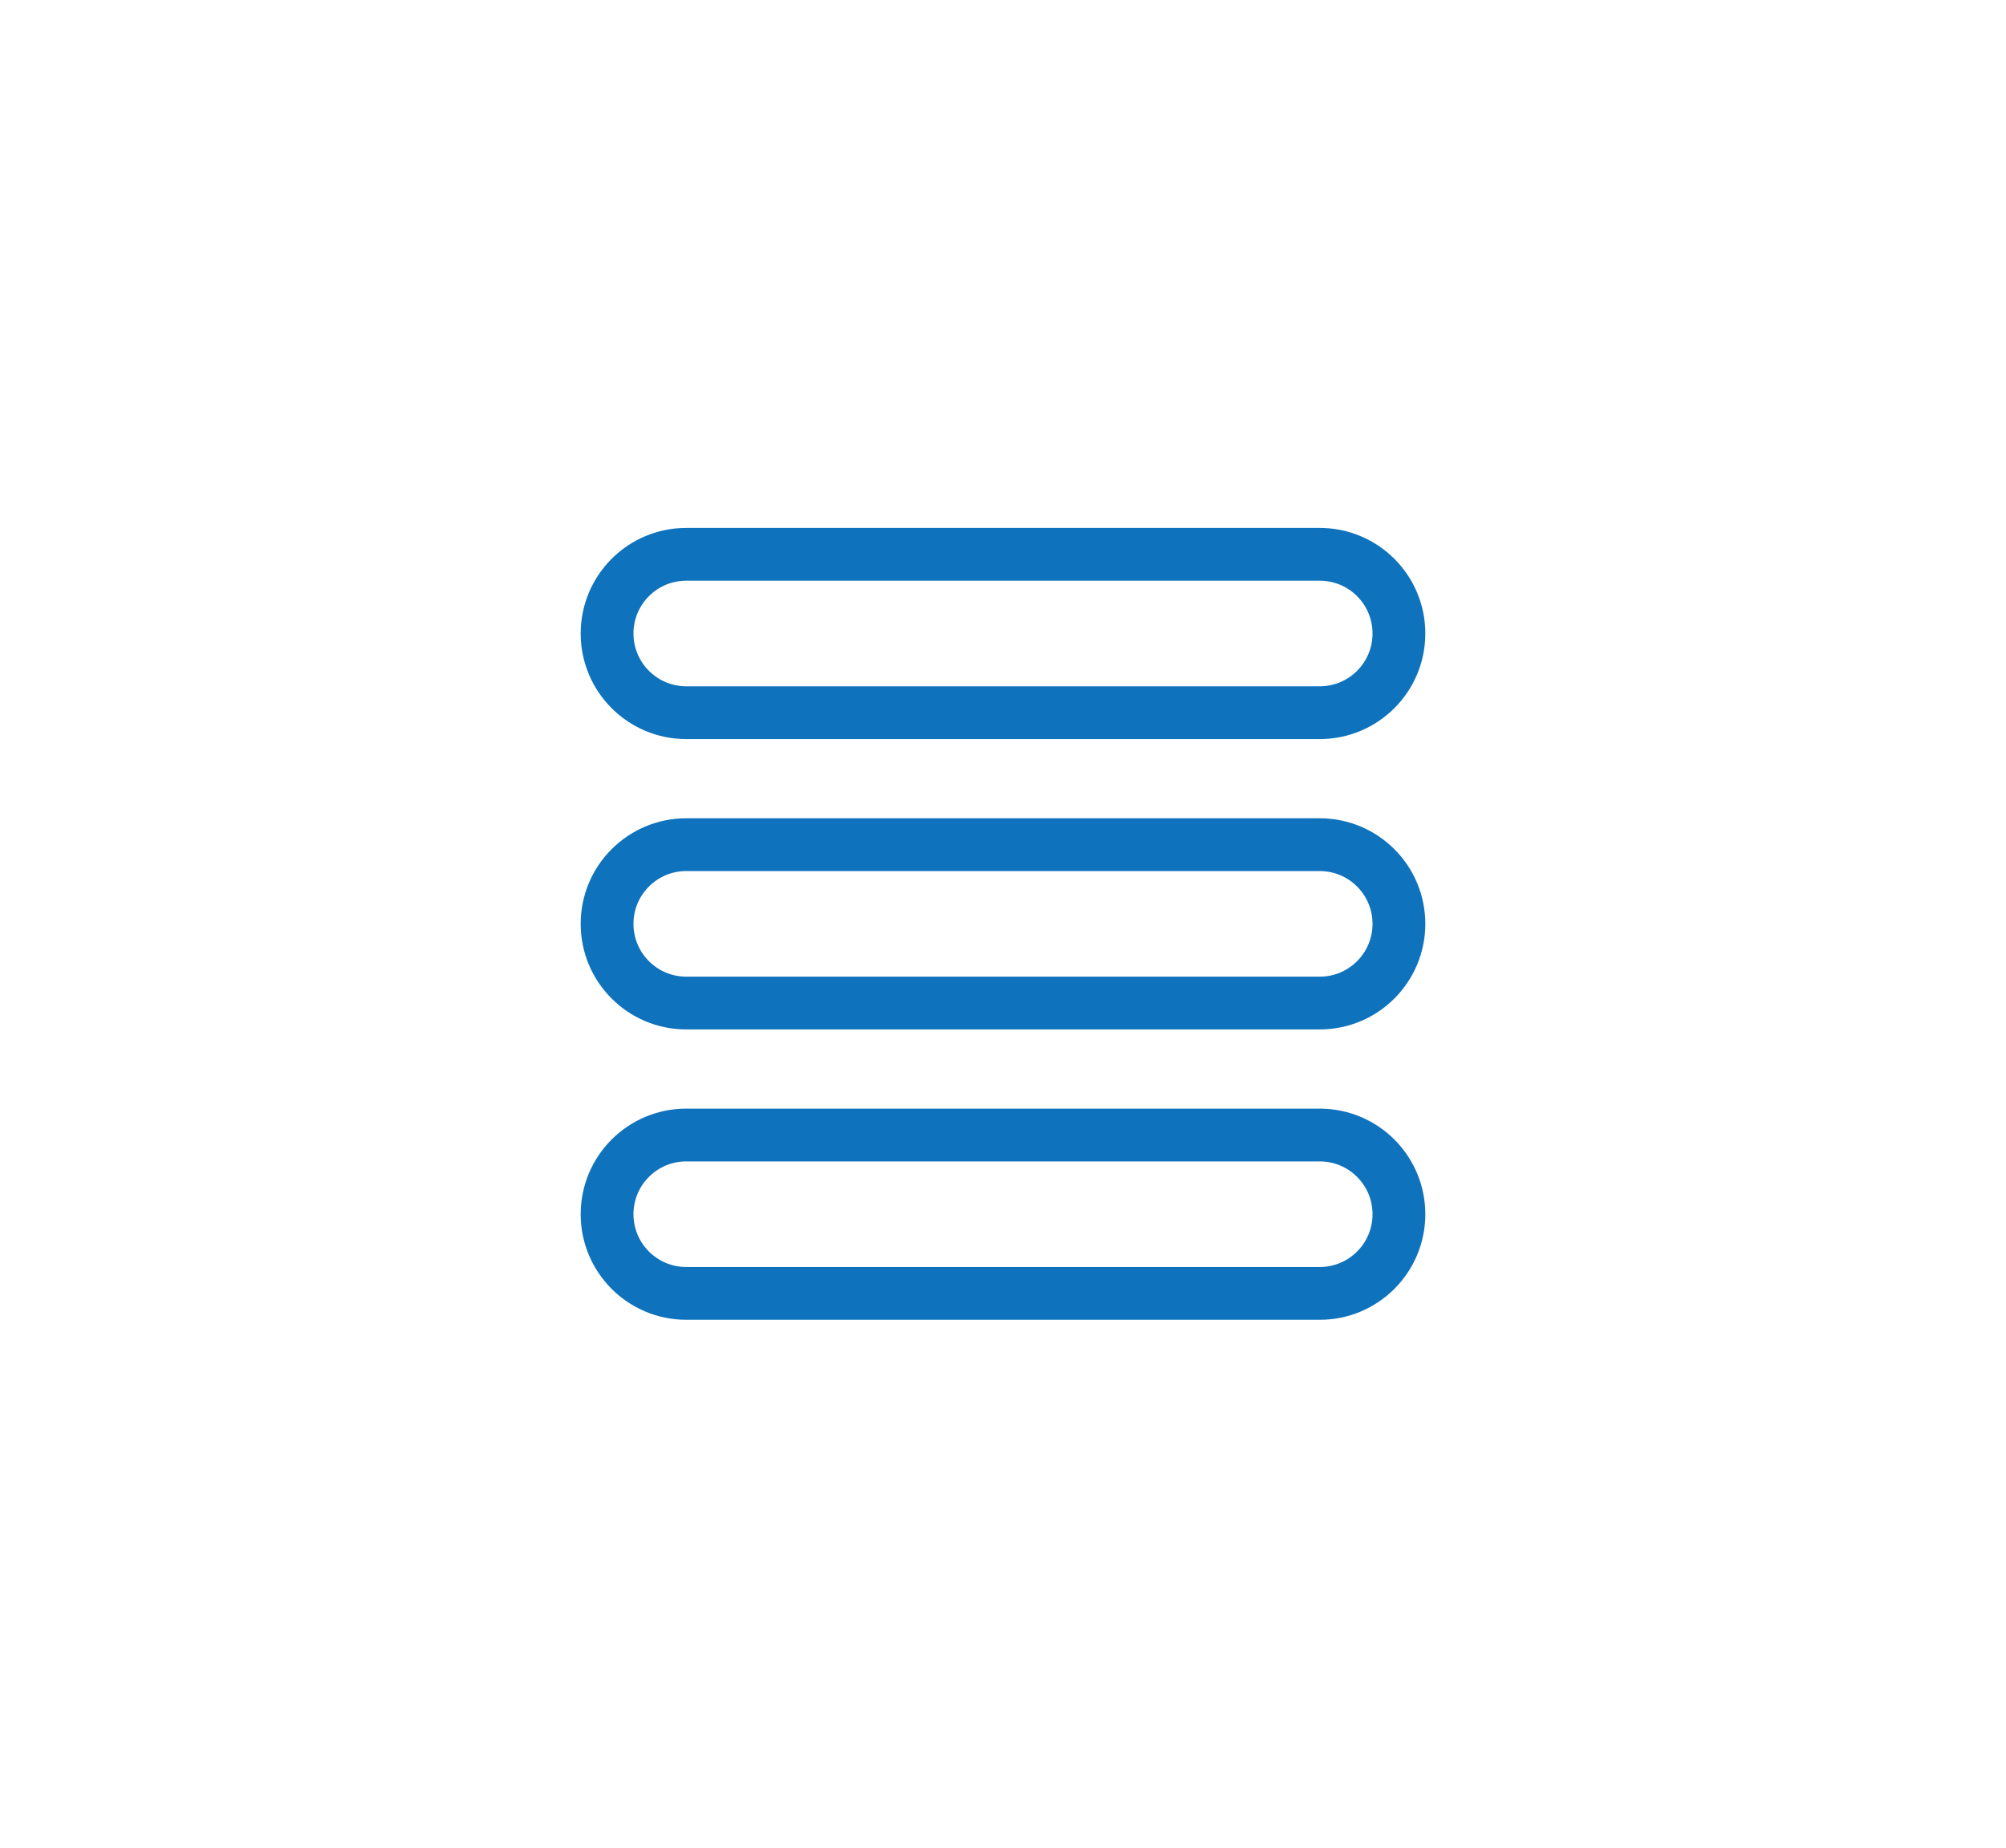
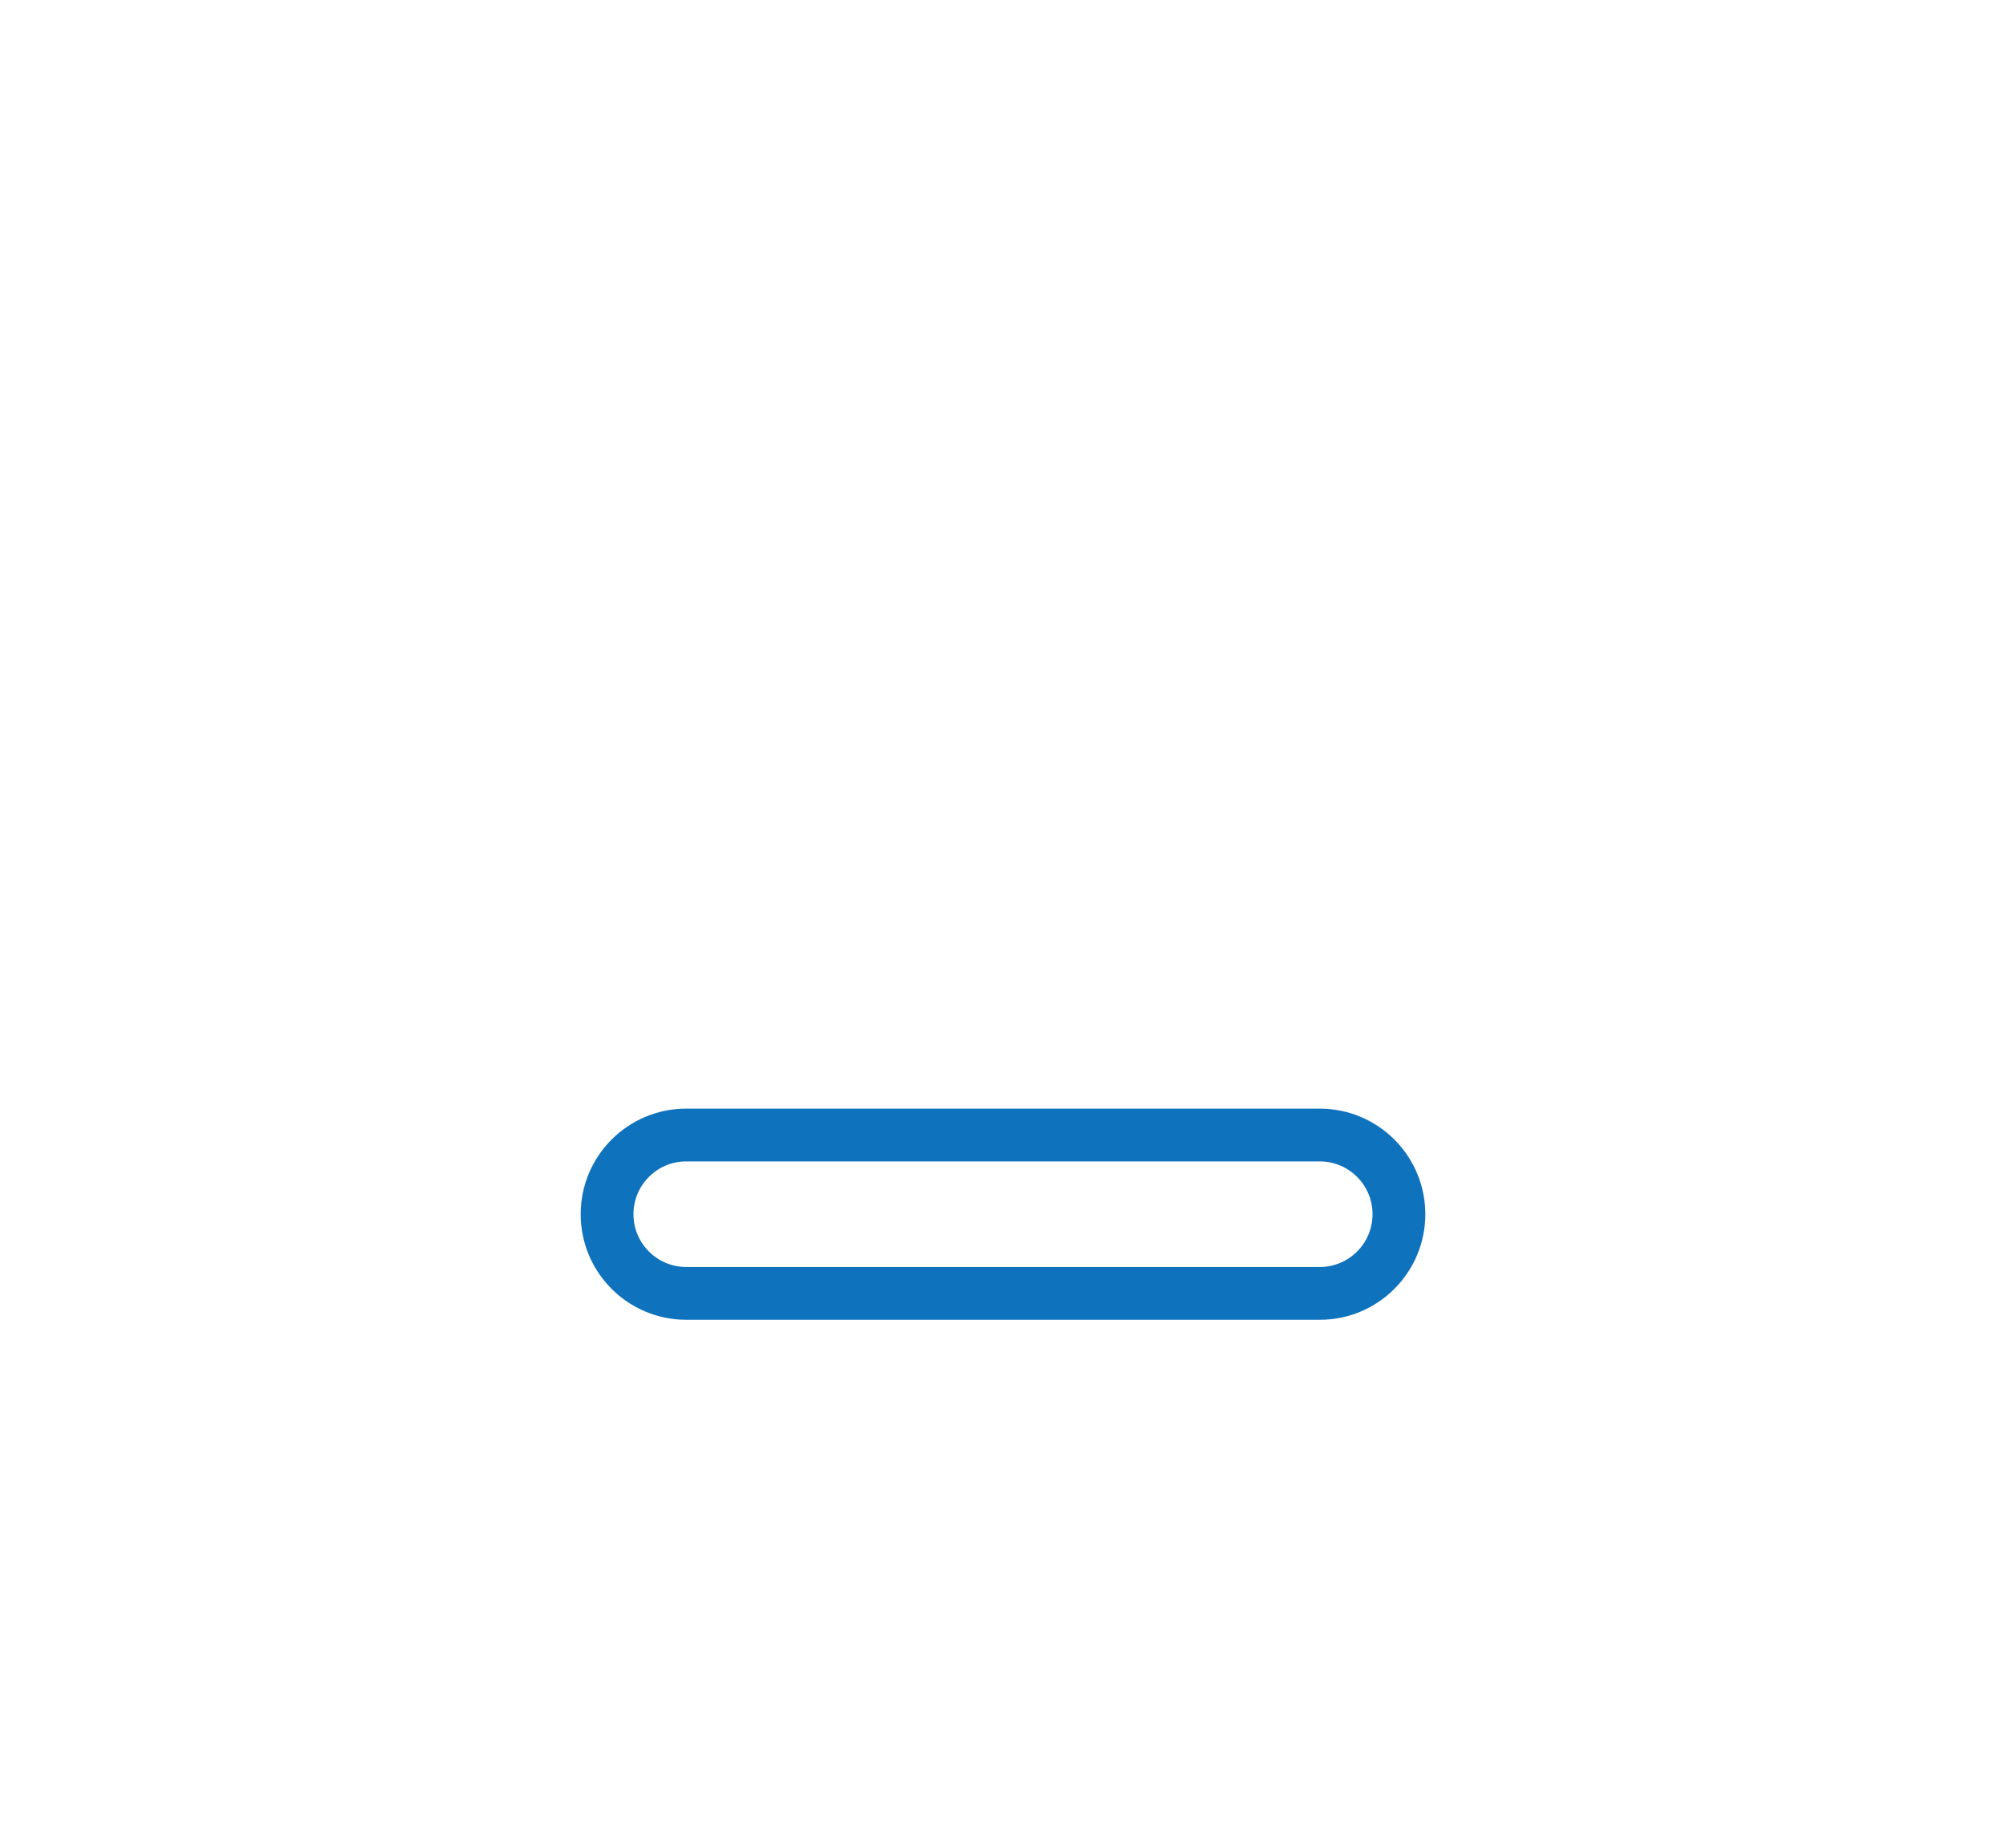
<svg xmlns="http://www.w3.org/2000/svg" width="76" height="70" viewBox="0 0 76 70" fill="none">
  <path d="M50 43H26C24.343 43 23 44.343 23 46C23 47.657 24.343 49 26 49H50C51.657 49 53 47.657 53 46C53 44.343 51.657 43 50 43Z" stroke="#0F72BD" stroke-width="2" />
-   <path d="M50 32H26C24.343 32 23 33.343 23 35C23 36.657 24.343 38 26 38H50C51.657 38 53 36.657 53 35C53 33.343 51.657 32 50 32Z" stroke="#0F72BD" stroke-width="2" />
-   <path d="M50 21H26C24.343 21 23 22.343 23 24C23 25.657 24.343 27 26 27H50C51.657 27 53 25.657 53 24C53 22.343 51.657 21 50 21Z" stroke="#0F72BD" stroke-width="2" />
</svg>